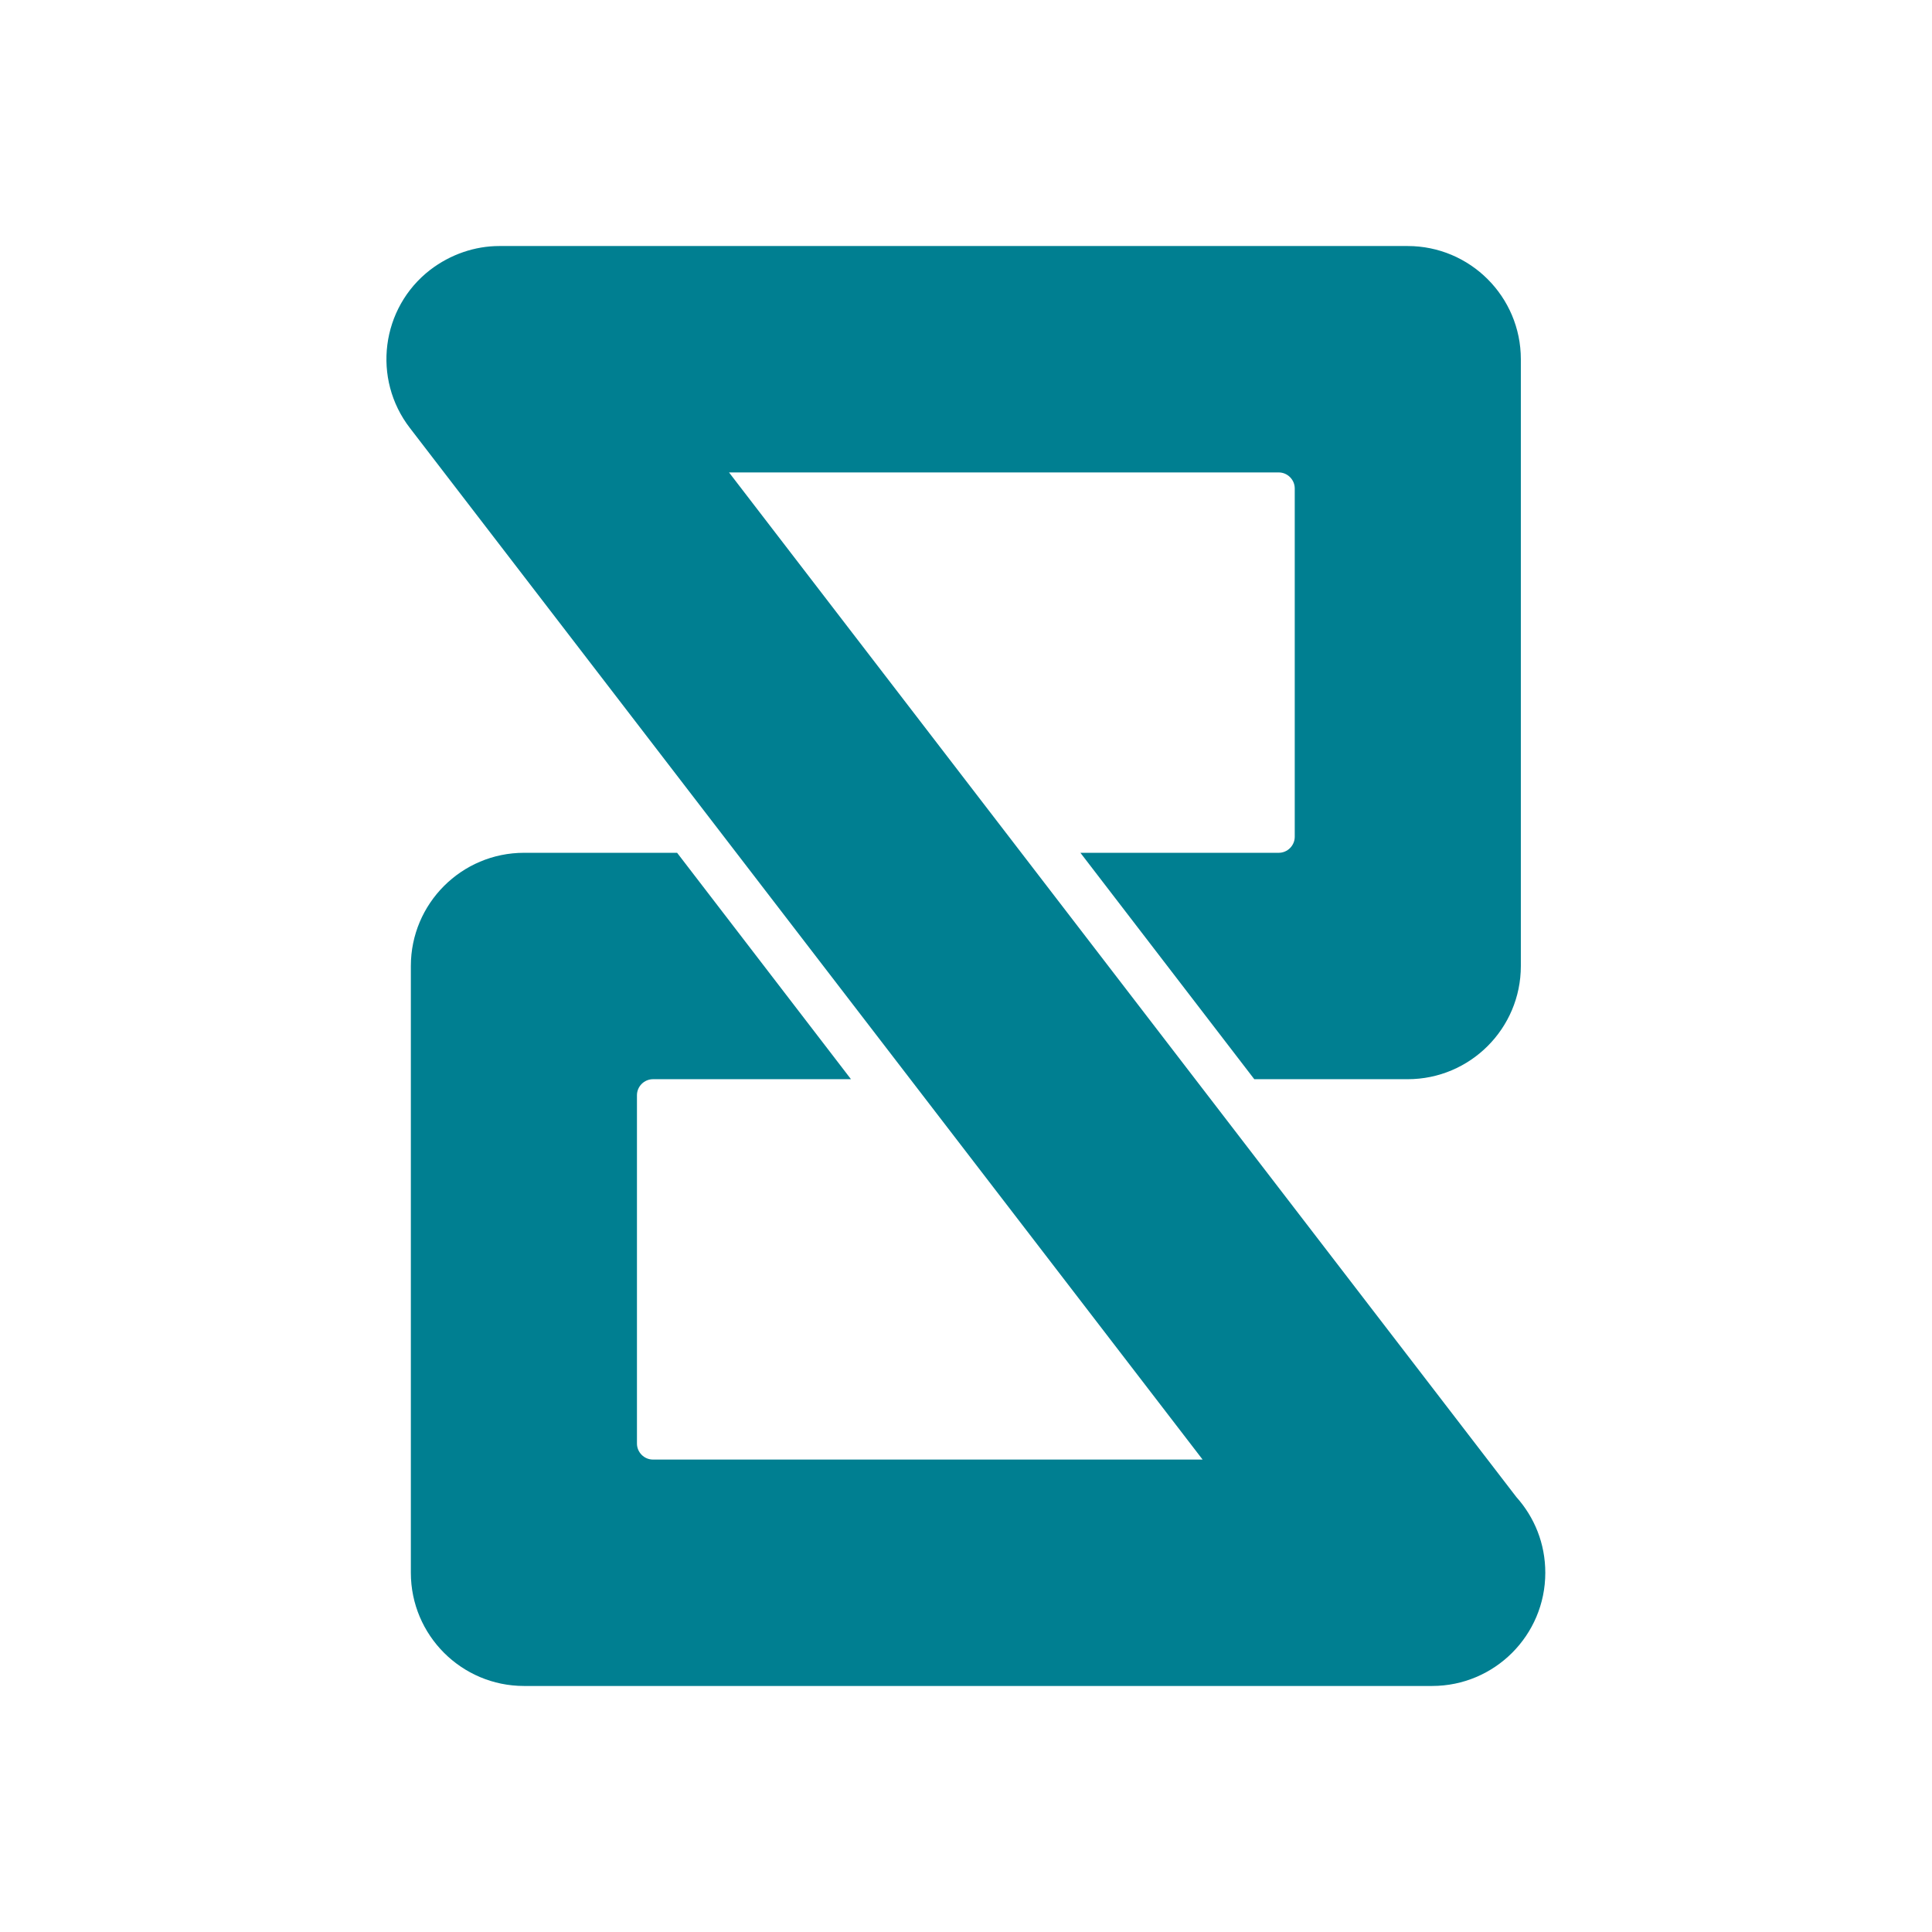
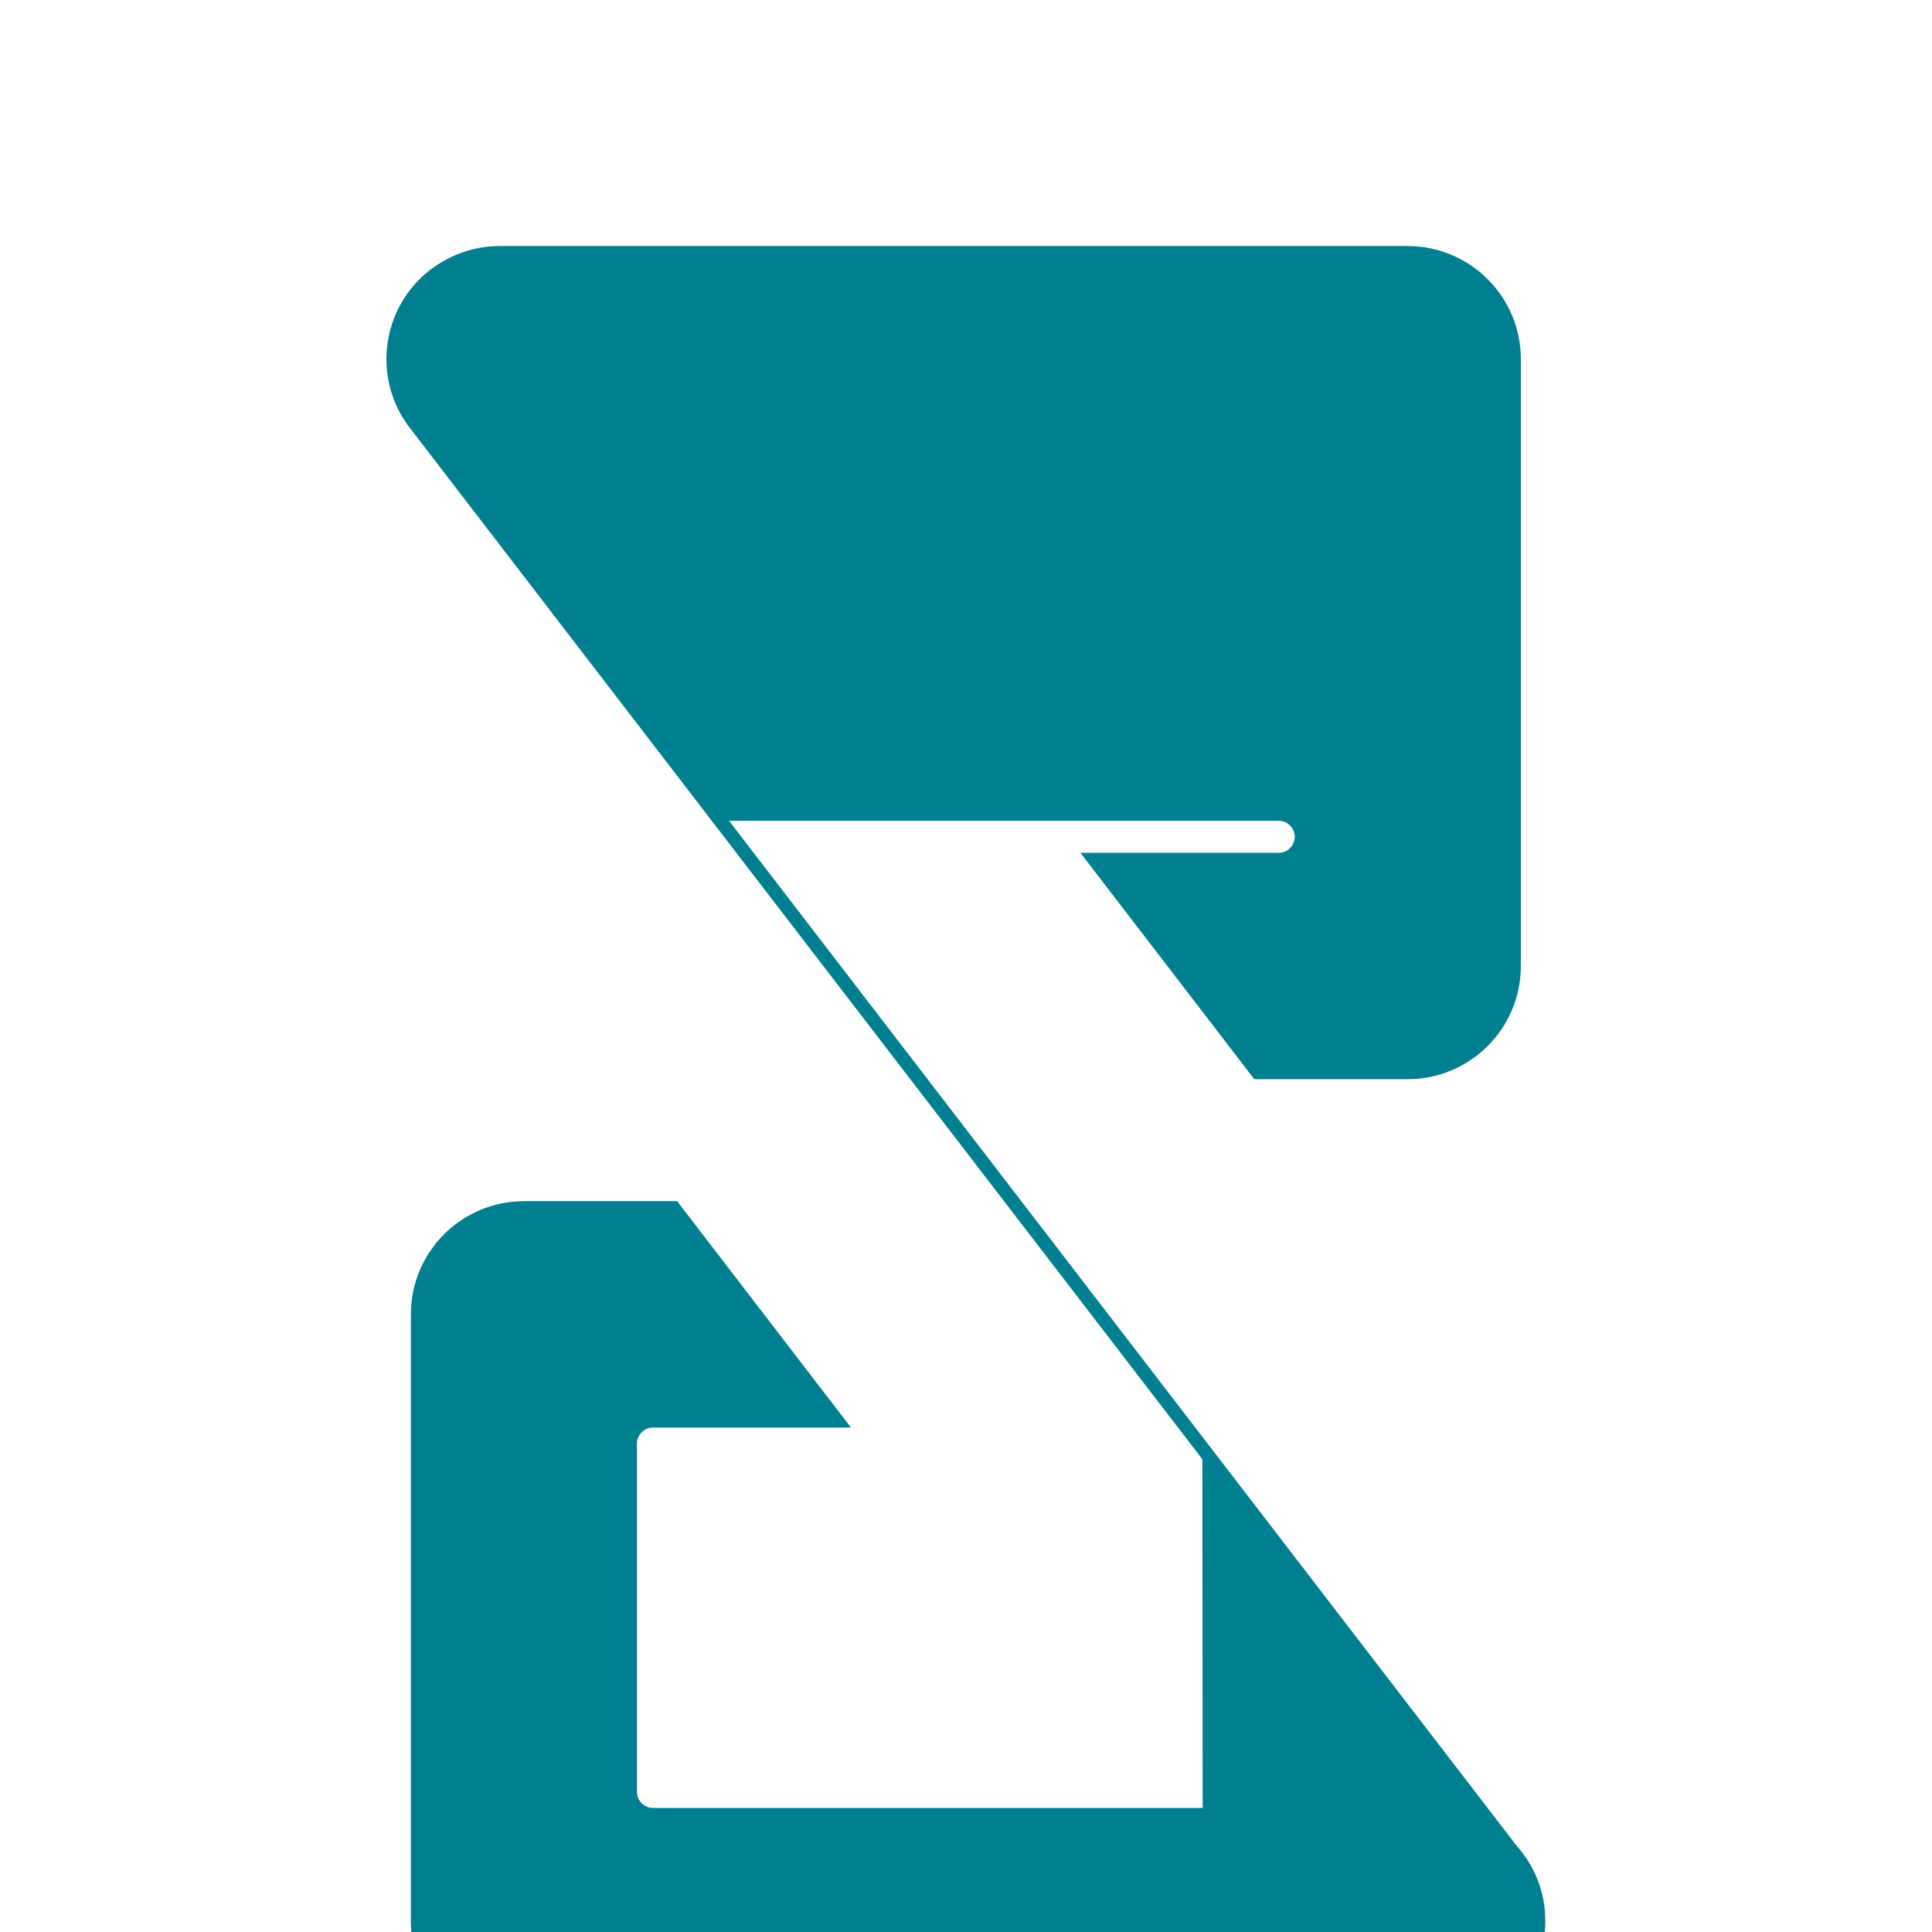
<svg xmlns="http://www.w3.org/2000/svg" id="Camada_1" version="1.1" viewBox="0 0 64 64">
  <defs>
    <style>
      .st0 {
        fill: #fff;
      }

      .st1 {
        fill: none;
      }

      .st2 {
        clip-path: url(#clippath);
      }

      .st3 {
        fill: #007f91;
      }
    </style>
    <clipPath id="clippath">
      <rect class="st1" y="0" width="64" height="64" />
    </clipPath>
  </defs>
  <g class="st2">
    <g>
      <rect class="st0" y="0" width="64" height="64" />
-       <rect class="st1" x="11" y="7" width="223" height="50" />
-       <rect class="st0" x="57" y="4" width="7" height="54" />
    </g>
  </g>
-   <path class="st3" d="M39.83,48.34L13.58,14.18c-1.26-1.63-.96-3.98.67-5.24.68-.52,1.49-.79,2.29-.79h30.09c2.07,0,3.75,1.68,3.75,3.75v20.1c0,2.07-1.68,3.75-3.75,3.75h-5.08l-5.76-7.5h6.57c.29,0,.53-.24.53-.53v-11.54c0-.29-.24-.53-.53-.53h-18.21l26.08,33.94c.6.67.96,1.54.96,2.51,0,2.07-1.68,3.75-3.75,3.75h-30.08c-2.07,0-3.75-1.68-3.75-3.75v-20.1c0-2.07,1.68-3.75,3.75-3.75h5.07l5.76,7.5h-6.56c-.29,0-.53.24-.53.53v11.54c0,.29.24.53.53.53h18.21,0Z" />
+   <path class="st3" d="M39.83,48.34L13.58,14.18c-1.26-1.63-.96-3.98.67-5.24.68-.52,1.49-.79,2.29-.79h30.09c2.07,0,3.75,1.68,3.75,3.75v20.1c0,2.07-1.68,3.75-3.75,3.75h-5.08l-5.76-7.5h6.57c.29,0,.53-.24.53-.53c0-.29-.24-.53-.53-.53h-18.21l26.08,33.94c.6.67.96,1.54.96,2.51,0,2.07-1.68,3.75-3.75,3.75h-30.08c-2.07,0-3.75-1.68-3.75-3.75v-20.1c0-2.07,1.68-3.75,3.75-3.75h5.07l5.76,7.5h-6.56c-.29,0-.53.24-.53.53v11.54c0,.29.24.53.53.53h18.21,0Z" />
</svg>